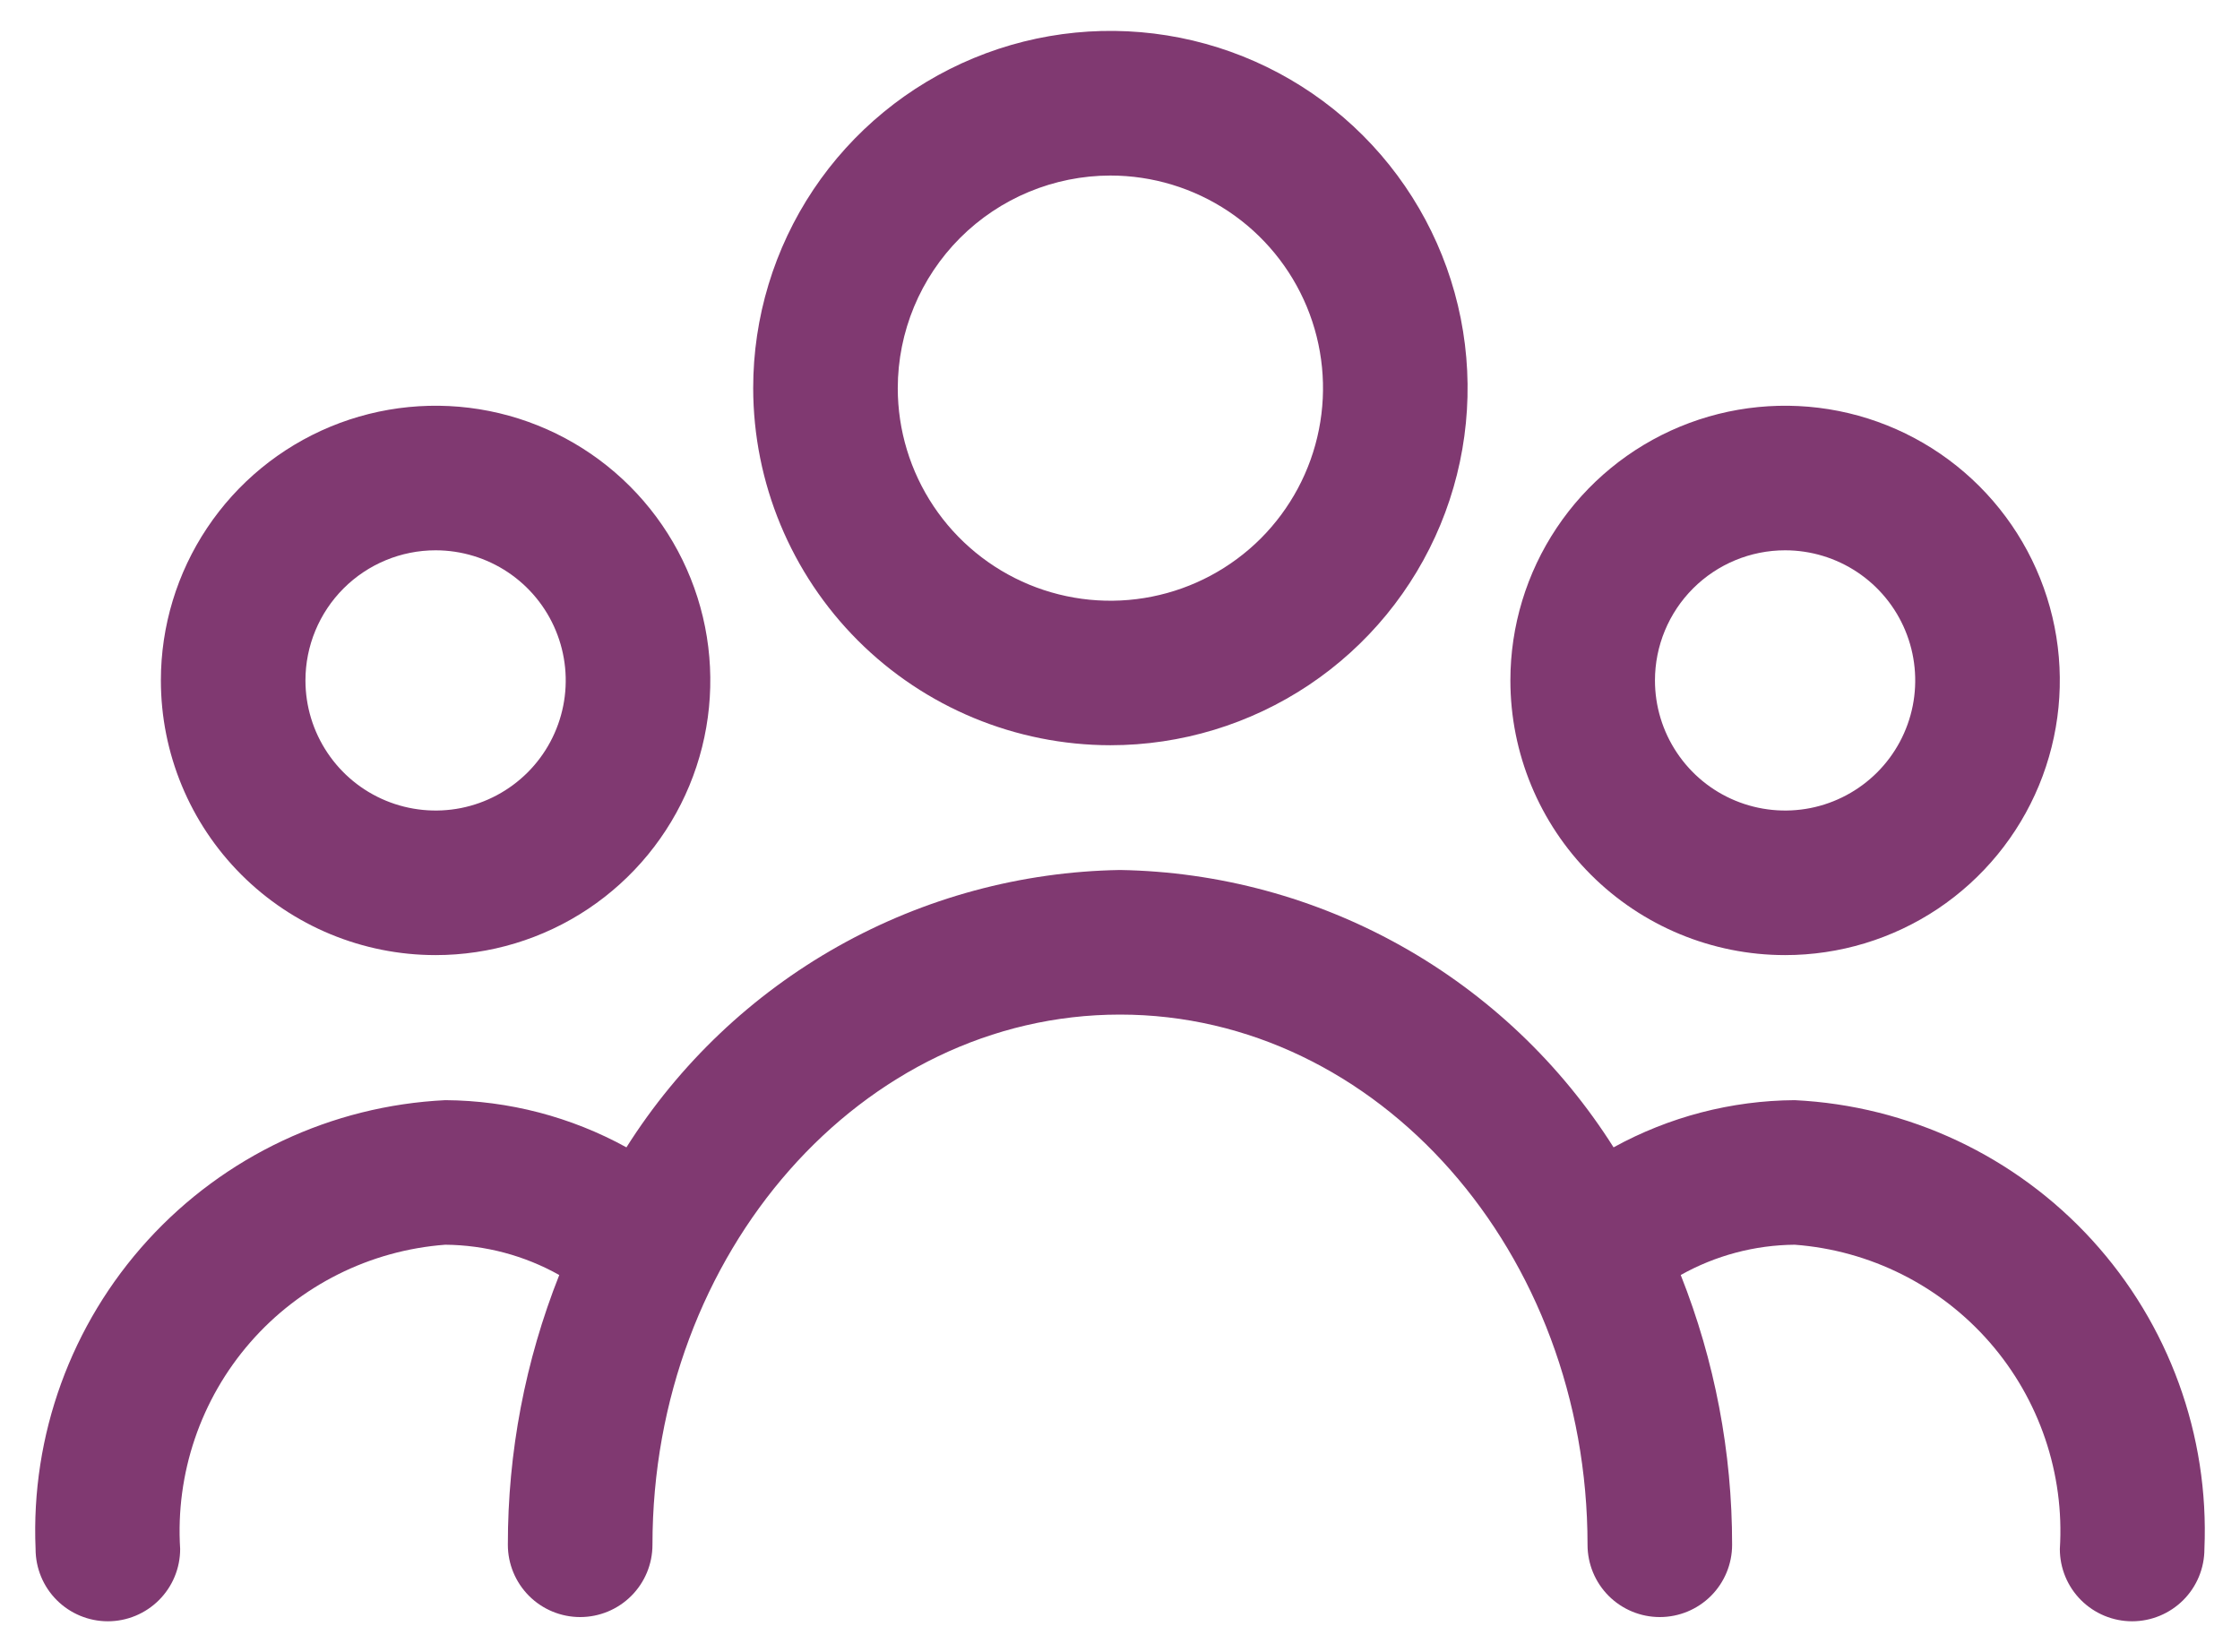
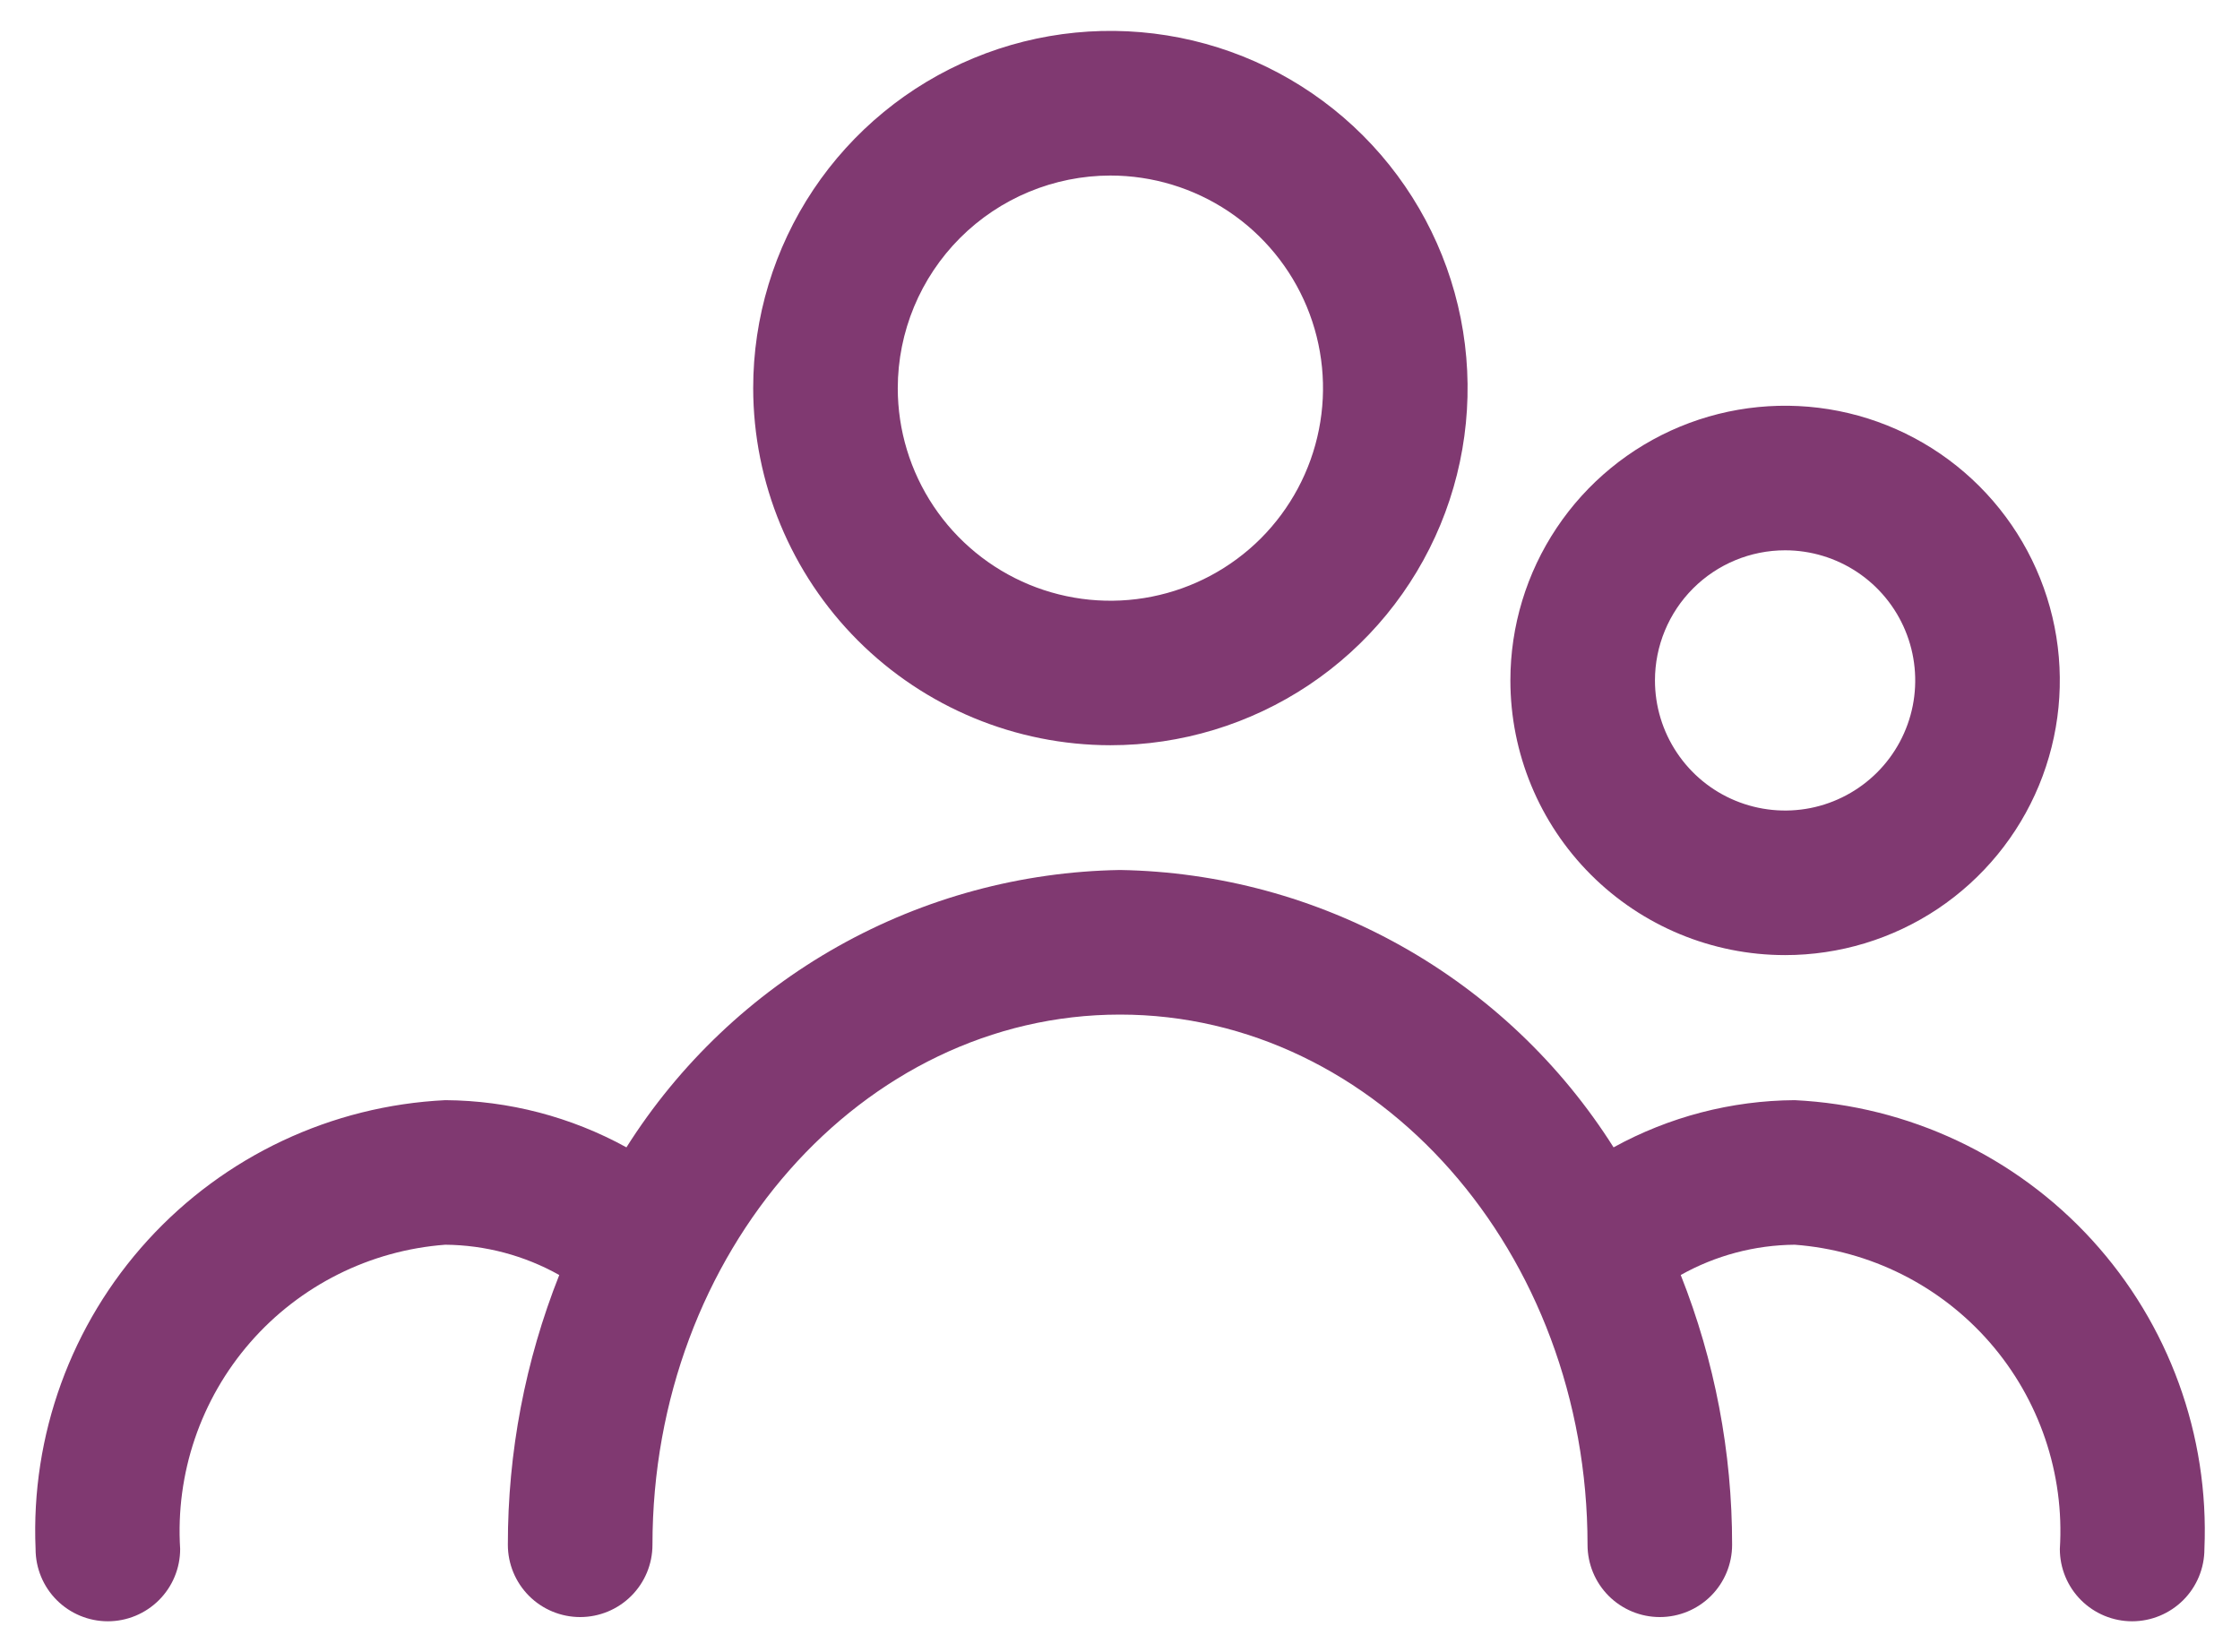
<svg xmlns="http://www.w3.org/2000/svg" width="61" height="45" viewBox="0 0 61 45" fill="none">
  <path d="M30.238 20.297C32.162 20.297 34.043 19.726 35.643 18.657C37.243 17.588 38.489 16.069 39.226 14.291C39.962 12.514 40.154 10.558 39.779 8.671C39.403 6.784 38.477 5.051 37.116 3.69C35.755 2.33 34.022 1.404 32.135 1.028C30.248 0.653 28.292 0.846 26.514 1.583C24.737 2.319 23.218 3.567 22.149 5.166C21.081 6.766 20.51 8.647 20.511 10.571C20.514 13.15 21.54 15.622 23.363 17.446C25.187 19.269 27.66 20.294 30.238 20.297ZM30.238 4.781C31.384 4.781 32.503 5.121 33.455 5.757C34.407 6.393 35.149 7.298 35.588 8.356C36.026 9.414 36.141 10.578 35.917 11.701C35.694 12.824 35.142 13.856 34.333 14.666C33.523 15.475 32.491 16.027 31.368 16.25C30.245 16.474 29.081 16.359 28.023 15.921C26.965 15.482 26.06 14.74 25.424 13.788C24.788 12.836 24.448 11.716 24.448 10.571C24.45 9.036 25.061 7.565 26.146 6.479C27.232 5.394 28.703 4.783 30.238 4.781Z" fill="#803971" />
-   <path d="M11.862 26.013C13.342 26.013 14.788 25.575 16.018 24.753C17.249 23.93 18.208 22.762 18.774 21.395C19.34 20.028 19.488 18.524 19.2 17.073C18.911 15.621 18.198 14.288 17.152 13.242C16.106 12.196 14.773 11.483 13.322 11.194C11.87 10.906 10.366 11.054 8.999 11.62C7.632 12.187 6.464 13.145 5.642 14.376C4.82 15.606 4.381 17.052 4.381 18.532C4.381 20.516 5.169 22.419 6.572 23.822C7.975 25.225 9.878 26.013 11.862 26.013ZM11.862 14.988C12.563 14.988 13.248 15.196 13.831 15.585C14.414 15.975 14.868 16.528 15.136 17.176C15.404 17.823 15.475 18.536 15.338 19.223C15.201 19.911 14.864 20.542 14.368 21.038C13.872 21.533 13.241 21.871 12.553 22.008C11.866 22.144 11.153 22.074 10.506 21.806C9.858 21.538 9.305 21.084 8.916 20.501C8.526 19.918 8.318 19.233 8.318 18.532C8.318 17.592 8.692 16.691 9.356 16.026C10.021 15.362 10.922 14.988 11.862 14.988Z" fill="#803971" />
  <path d="M48.612 26.013C50.092 26.013 51.538 25.575 52.769 24.753C53.999 23.93 54.958 22.762 55.524 21.395C56.09 20.028 56.238 18.524 55.95 17.073C55.661 15.621 54.948 14.288 53.902 13.242C52.856 12.196 51.523 11.483 50.072 11.194C48.62 10.906 47.116 11.054 45.749 11.62C44.382 12.187 43.214 13.145 42.392 14.376C41.57 15.606 41.131 17.052 41.131 18.532C41.131 20.516 41.919 22.419 43.322 23.822C44.725 25.225 46.628 26.013 48.612 26.013ZM48.612 14.988C49.313 14.988 49.998 15.196 50.581 15.585C51.164 15.975 51.618 16.528 51.886 17.176C52.154 17.823 52.224 18.536 52.088 19.223C51.951 19.911 51.614 20.542 51.118 21.038C50.622 21.533 49.991 21.871 49.303 22.008C48.616 22.144 47.904 22.074 47.256 21.806C46.608 21.538 46.055 21.084 45.666 20.501C45.276 19.918 45.068 19.233 45.068 18.532C45.068 17.592 45.442 16.691 46.106 16.026C46.771 15.362 47.672 14.988 48.612 14.988Z" fill="#803971" />
  <path d="M48.874 29.964C47.148 29.975 45.453 30.417 43.941 31.249C42.503 28.974 40.522 27.092 38.175 25.773C35.829 24.454 33.191 23.74 30.5 23.695C27.809 23.74 25.171 24.454 22.824 25.773C20.478 27.092 18.497 28.974 17.059 31.249C15.547 30.417 13.851 29.975 12.126 29.964C9.028 30.115 6.117 31.485 4.027 33.775C1.936 36.066 0.837 39.09 0.969 42.188C0.969 42.71 1.176 43.211 1.545 43.58C1.914 43.949 2.415 44.157 2.937 44.157C3.459 44.157 3.96 43.949 4.329 43.58C4.699 43.211 4.906 42.71 4.906 42.188C4.777 40.135 5.463 38.113 6.814 36.562C8.165 35.011 10.074 34.055 12.126 33.901C13.213 33.91 14.282 34.194 15.23 34.726C14.302 37.065 13.827 39.558 13.83 42.074C13.83 42.596 14.038 43.096 14.407 43.466C14.776 43.835 15.277 44.042 15.799 44.042C16.321 44.042 16.822 43.835 17.191 43.466C17.561 43.096 17.768 42.596 17.768 42.074C17.768 34.11 23.477 27.633 30.5 27.633C37.522 27.633 43.232 34.11 43.232 42.074C43.232 42.596 43.439 43.096 43.808 43.466C44.178 43.835 44.678 44.042 45.2 44.042C45.723 44.042 46.223 43.835 46.593 43.466C46.962 43.096 47.169 42.596 47.169 42.074C47.172 39.558 46.697 37.065 45.77 34.726C46.718 34.194 47.786 33.91 48.874 33.901C50.926 34.055 52.834 35.011 54.186 36.562C55.537 38.113 56.223 40.135 56.094 42.188C56.094 42.71 56.301 43.211 56.67 43.58C57.039 43.949 57.54 44.157 58.062 44.157C58.584 44.157 59.085 43.949 59.455 43.58C59.824 43.211 60.031 42.71 60.031 42.188C60.163 39.09 59.063 36.066 56.973 33.775C54.883 31.485 51.971 30.115 48.874 29.964Z" fill="#803971" />
</svg>